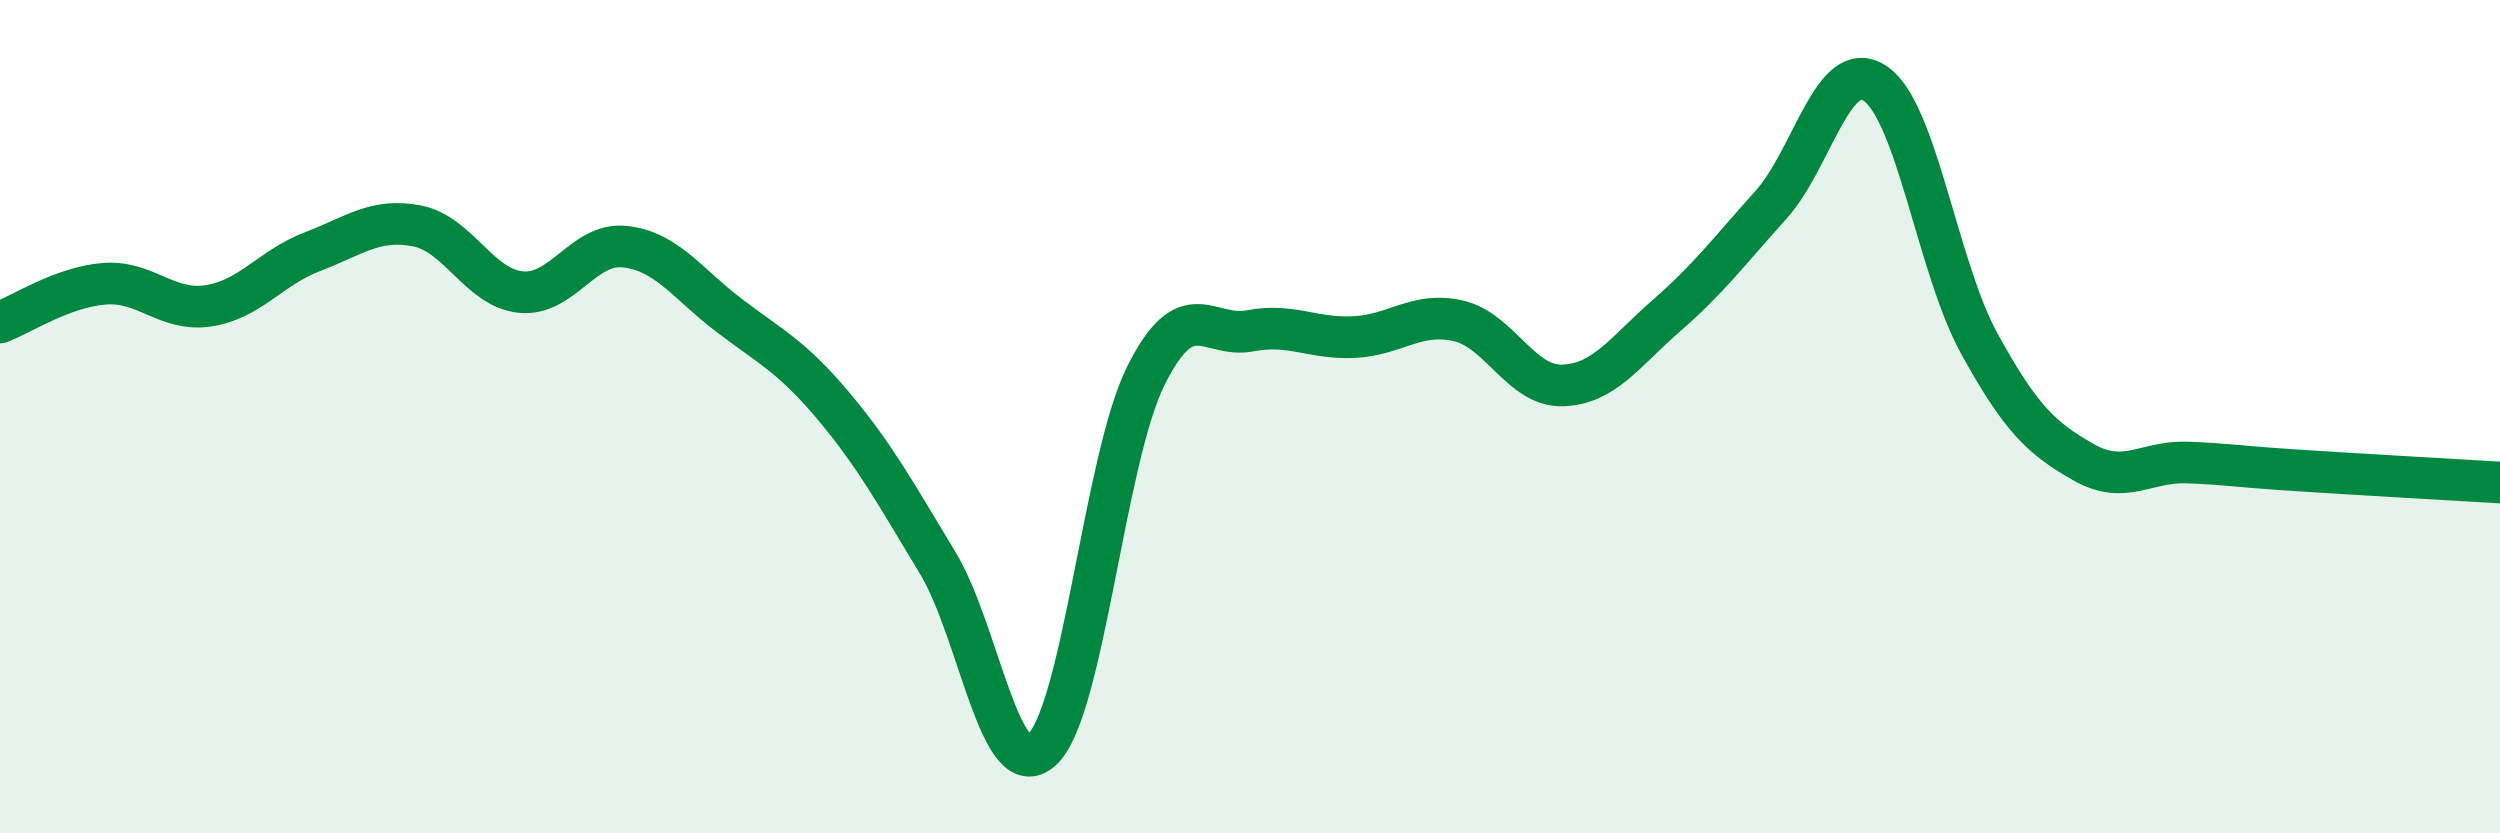
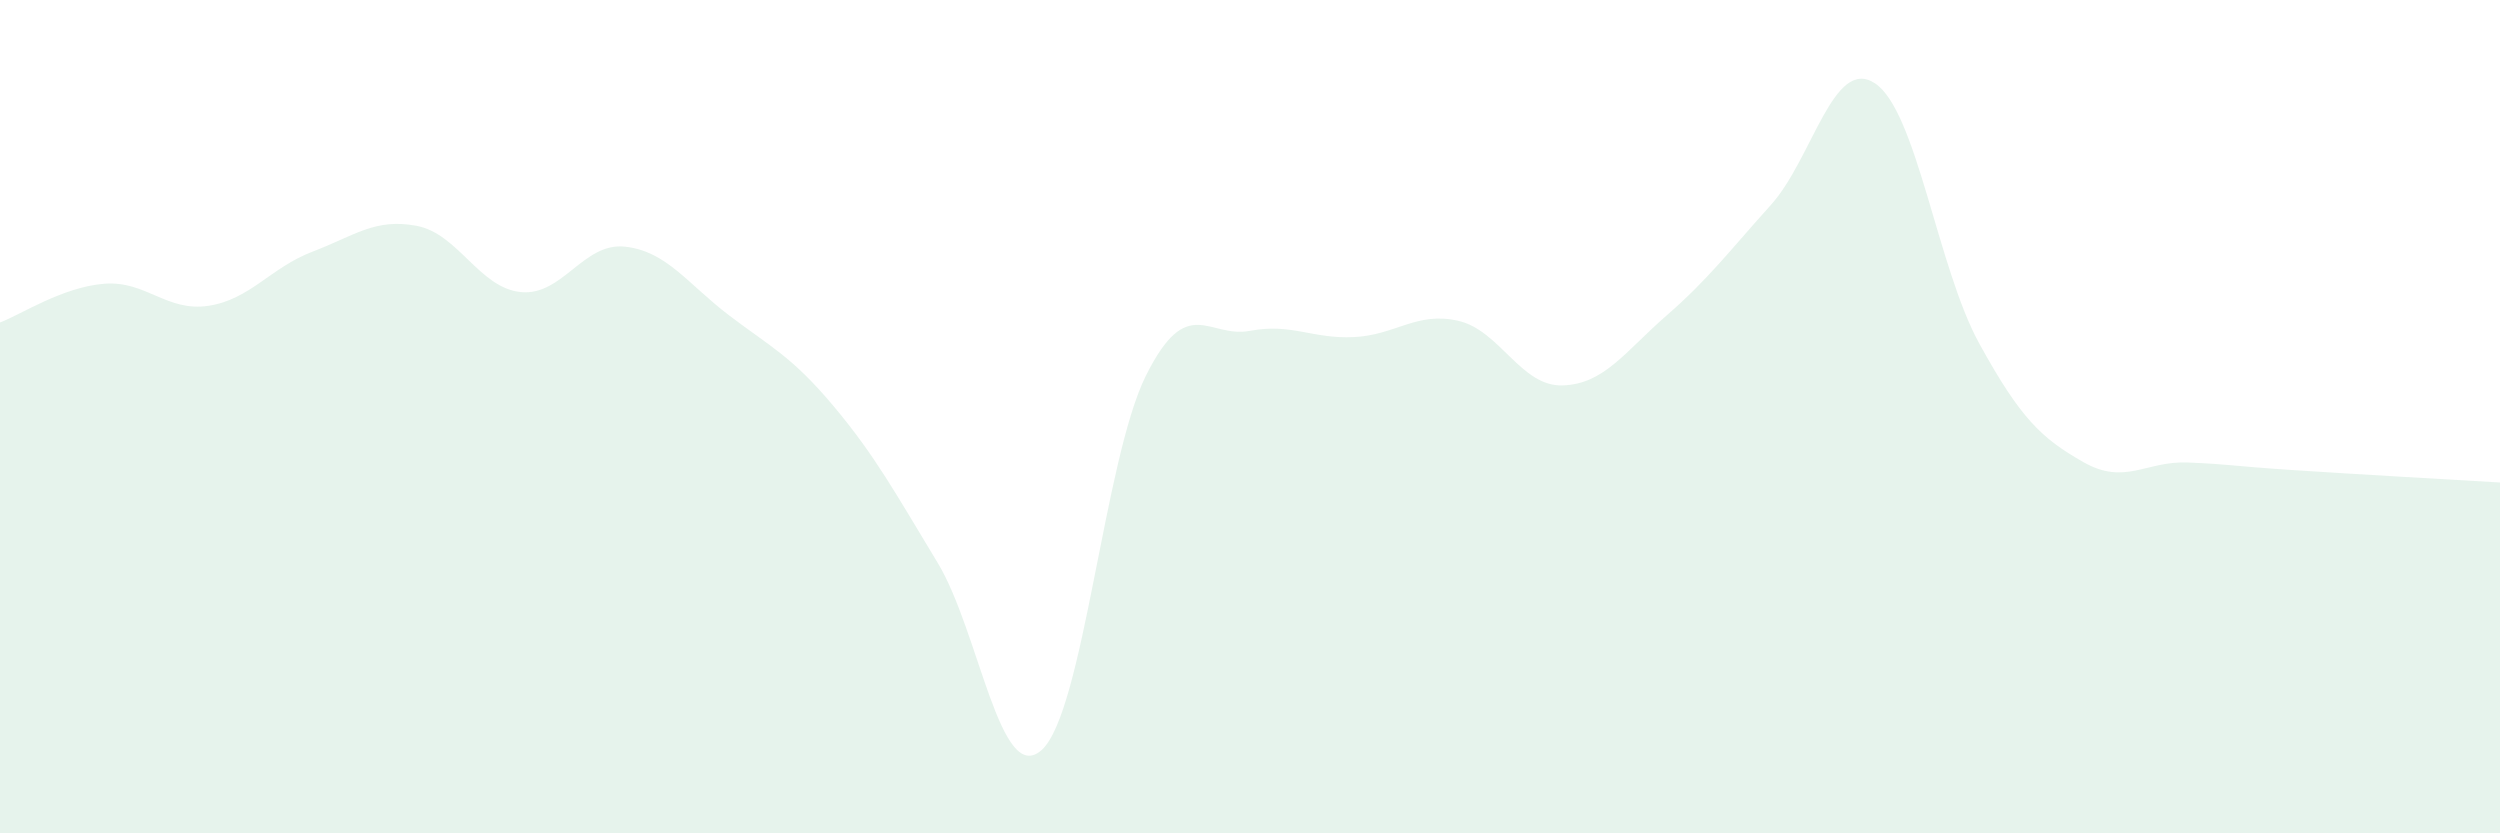
<svg xmlns="http://www.w3.org/2000/svg" width="60" height="20" viewBox="0 0 60 20">
  <path d="M 0,7.74 C 0.5,7.55 1.5,6.89 2.5,6.81 C 3.5,6.73 4,7.49 5,7.34 C 6,7.19 6.5,6.42 7.5,6.04 C 8.5,5.66 9,5.23 10,5.42 C 11,5.61 11.5,6.91 12.5,7.01 C 13.5,7.11 14,5.81 15,5.92 C 16,6.03 16.5,6.81 17.5,7.57 C 18.5,8.33 19,8.55 20,9.74 C 21,10.93 21.5,11.85 22.5,13.5 C 23.5,15.15 24,18.9 25,18 C 26,17.1 26.5,11.03 27.5,9.02 C 28.5,7.01 29,8.13 30,7.94 C 31,7.75 31.5,8.14 32.5,8.09 C 33.5,8.04 34,7.47 35,7.7 C 36,7.93 36.5,9.28 37.5,9.25 C 38.5,9.22 39,8.44 40,7.57 C 41,6.7 41.5,6.03 42.5,4.92 C 43.5,3.81 44,1.34 45,2 C 46,2.66 46.5,6.42 47.5,8.24 C 48.5,10.06 49,10.52 50,11.09 C 51,11.66 51.5,11.06 52.5,11.1 C 53.5,11.14 53.5,11.18 55,11.28 C 56.5,11.38 59,11.52 60,11.58L60 20L0 20Z" fill="#008740" opacity="0.1" stroke-linecap="round" stroke-linejoin="round" />
-   <path d="M 0,7.74 C 0.5,7.55 1.5,6.89 2.5,6.81 C 3.5,6.73 4,7.49 5,7.34 C 6,7.19 6.5,6.42 7.5,6.04 C 8.5,5.66 9,5.23 10,5.42 C 11,5.61 11.5,6.91 12.5,7.01 C 13.5,7.11 14,5.81 15,5.92 C 16,6.03 16.5,6.81 17.5,7.57 C 18.5,8.33 19,8.55 20,9.74 C 21,10.93 21.5,11.85 22.5,13.5 C 23.5,15.15 24,18.9 25,18 C 26,17.1 26.5,11.03 27.5,9.02 C 28.5,7.01 29,8.13 30,7.94 C 31,7.75 31.5,8.14 32.5,8.09 C 33.5,8.04 34,7.47 35,7.7 C 36,7.93 36.5,9.28 37.5,9.25 C 38.5,9.22 39,8.44 40,7.57 C 41,6.7 41.5,6.03 42.5,4.92 C 43.5,3.81 44,1.34 45,2 C 46,2.66 46.5,6.42 47.5,8.24 C 48.5,10.06 49,10.52 50,11.09 C 51,11.66 51.5,11.06 52.5,11.1 C 53.5,11.14 53.5,11.18 55,11.28 C 56.5,11.38 59,11.52 60,11.58" stroke="#008740" stroke-width="1" fill="none" stroke-linecap="round" stroke-linejoin="round" />
</svg>